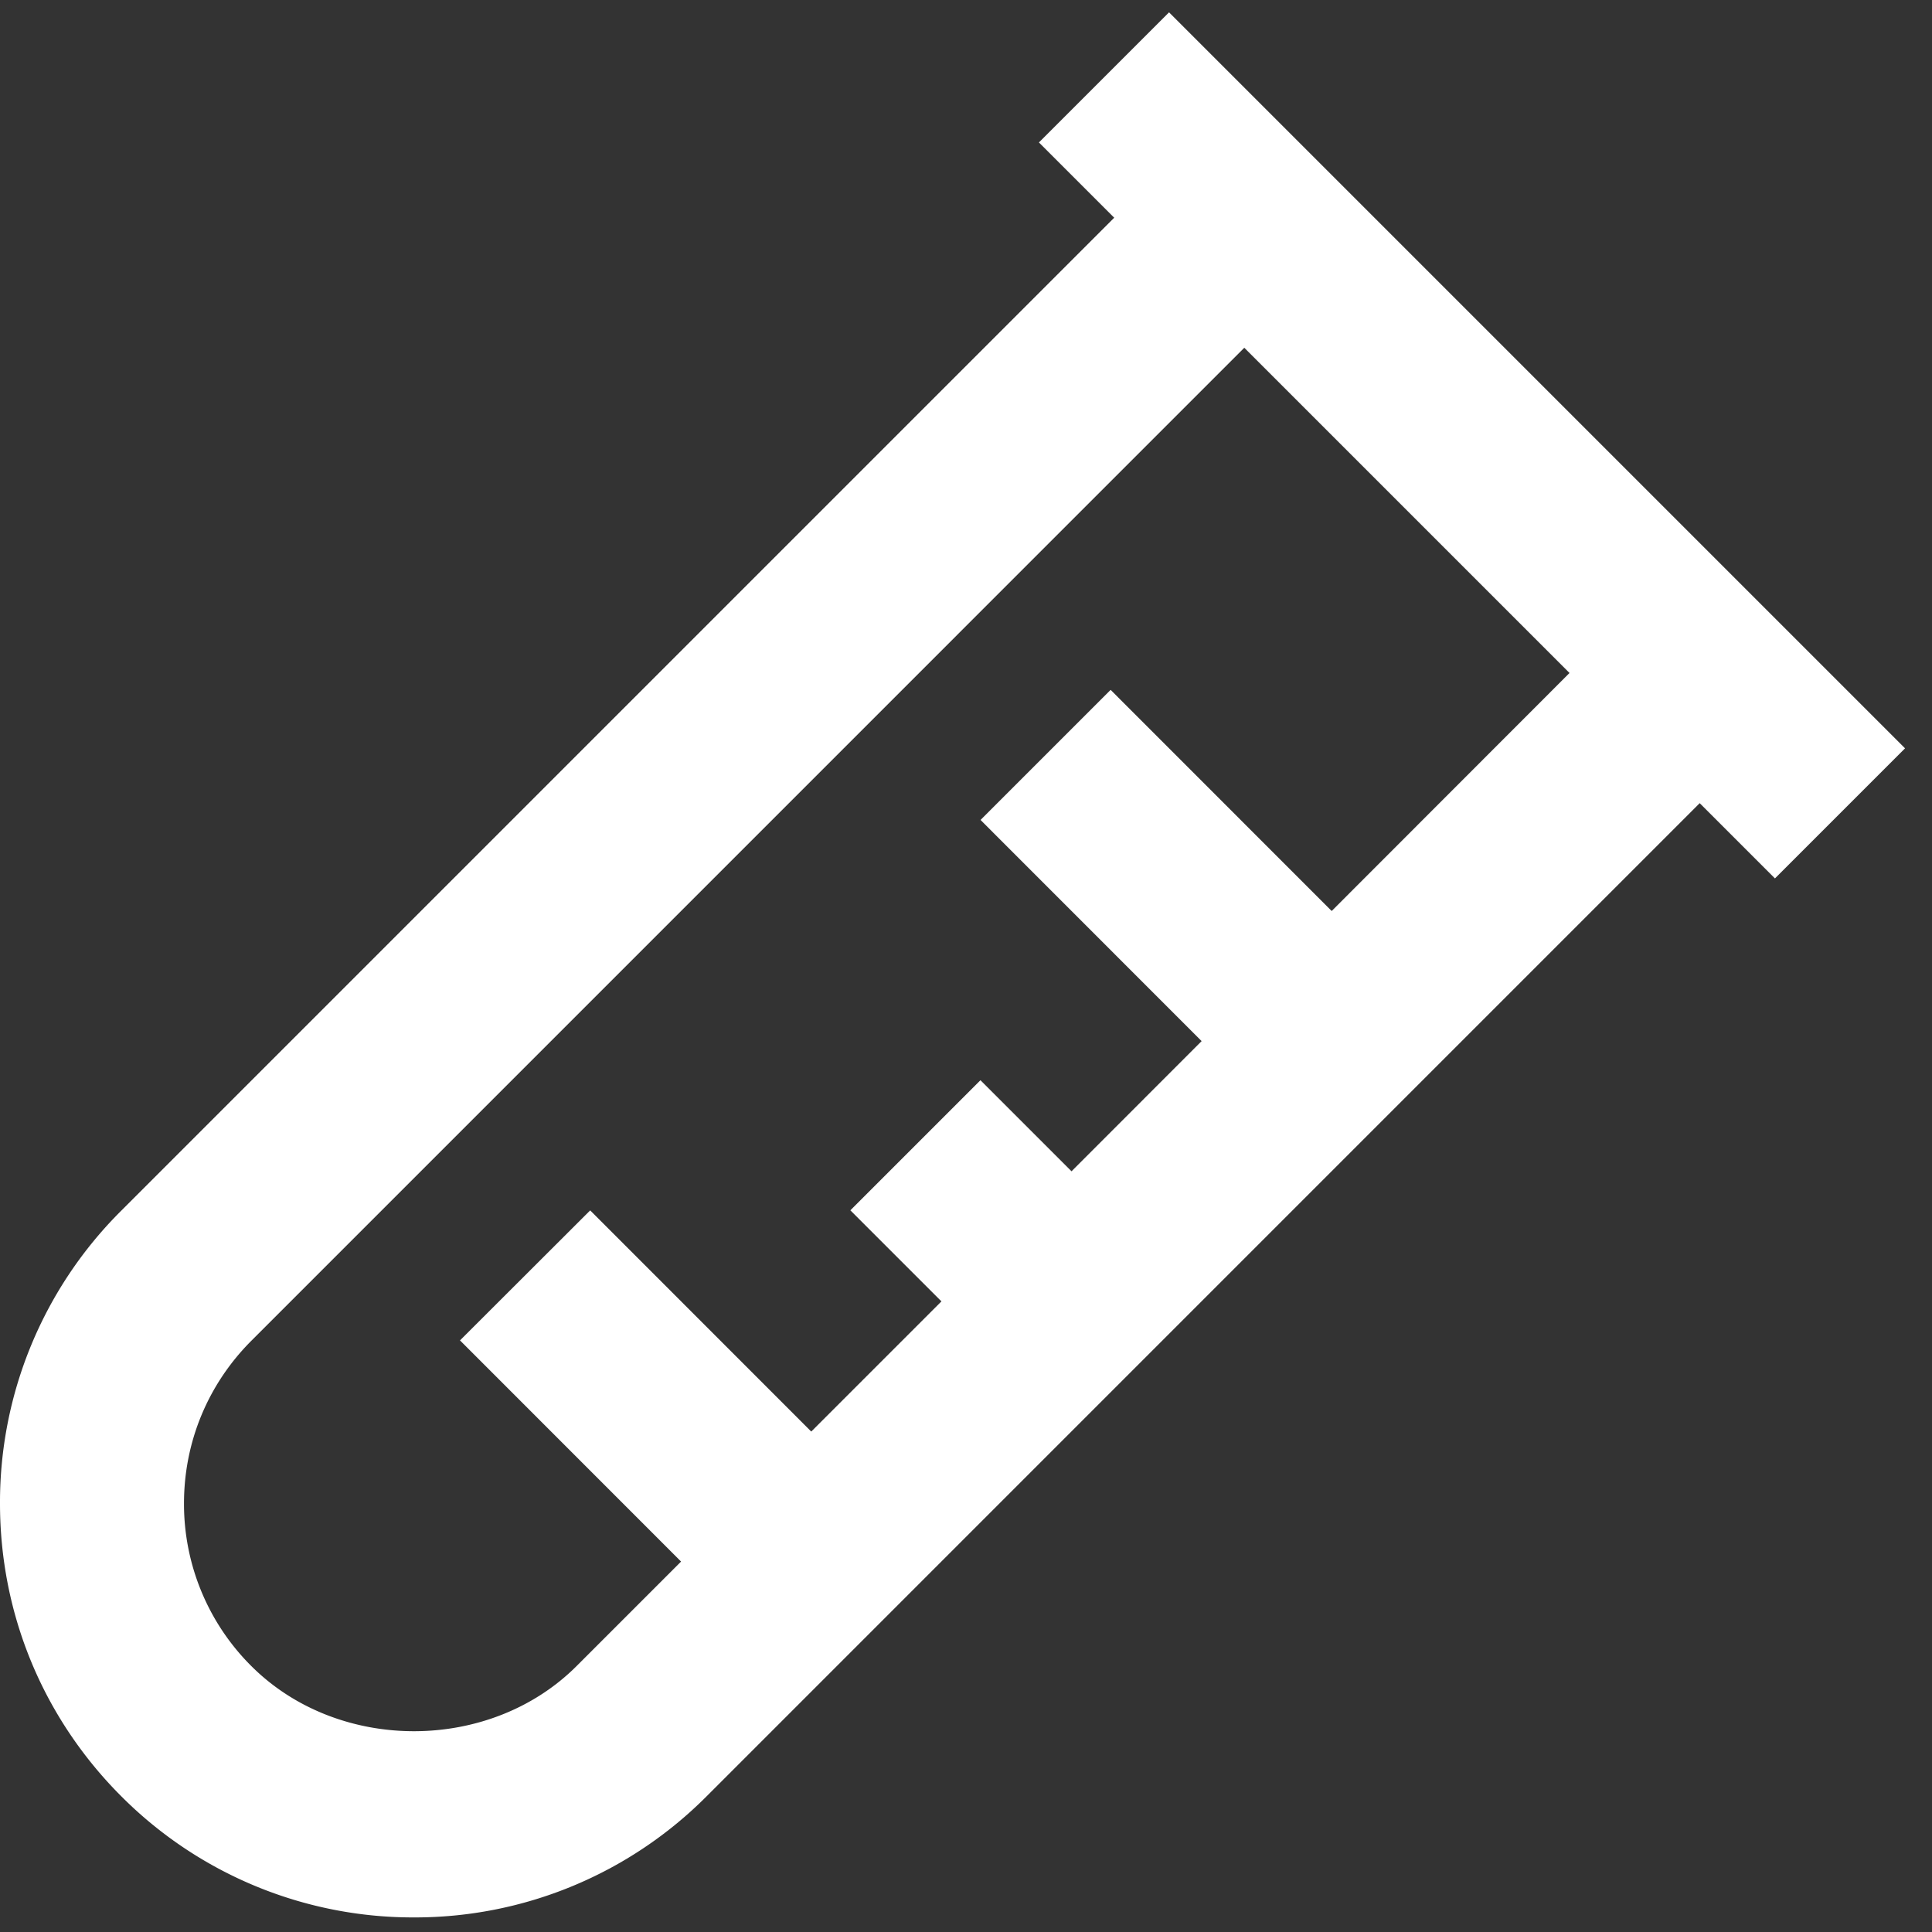
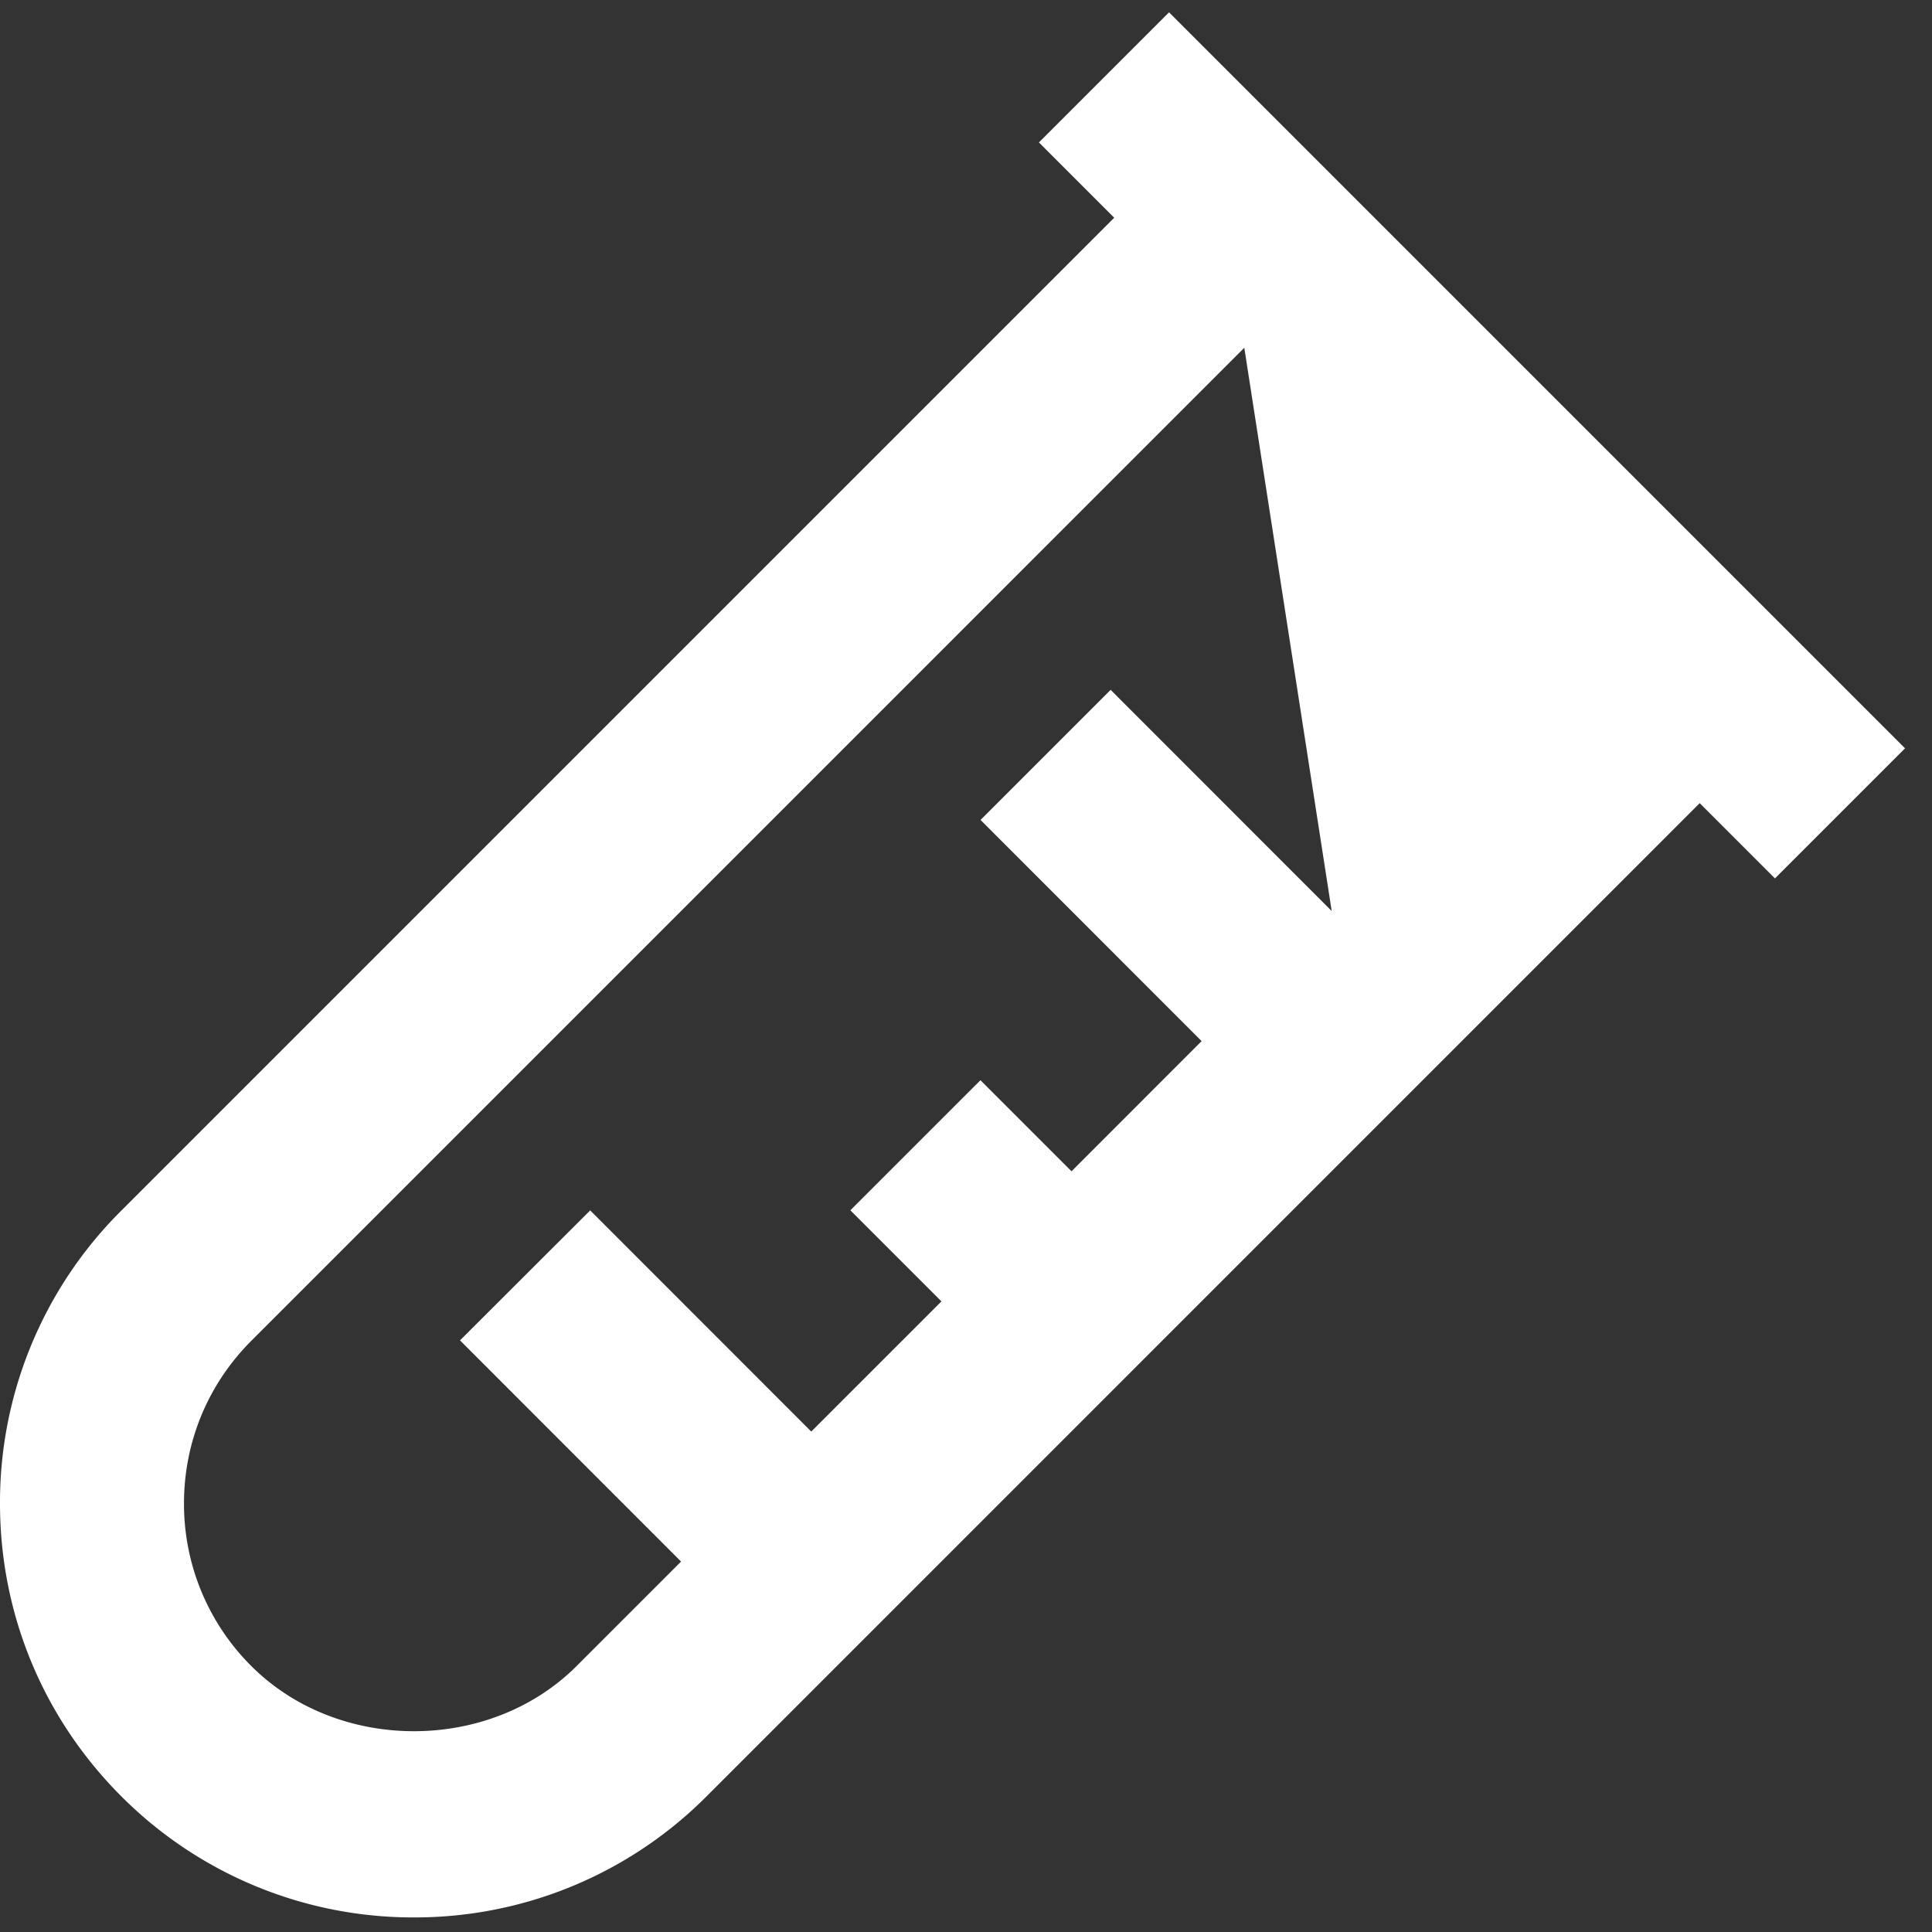
<svg xmlns="http://www.w3.org/2000/svg" width="42" height="42" fill="none">
  <rect width="100%" height="100%" fill="#333333" stroke="none" />
-   <path d="m22.586 3.097 1.636 1.636L2.636 26.319A8.94 8.94 0 0 0 0 32.683c0 2.404.936 4.664 2.636 6.366A8.954 8.954 0 0 0 9 41.683a8.948 8.948 0 0 0 6.364-2.636L36.95 17.46l1.636 1.636 2.828-2.828-16-16-2.828 2.828zm6.364 16.708-4.806-4.808-2.828 2.828 4.806 4.808-2.828 2.83-1.98-1.98-2.828 2.828 1.98 1.98-2.83 2.83-4.806-4.808L10 29.139l4.806 4.808-2.272 2.272c-1.89 1.888-5.18 1.888-7.07 0A4.971 4.971 0 0 1 4 32.683c0-1.336.52-2.59 1.464-3.536L27.05 7.56l7.07 7.07-5.17 5.174z" fill="#fff" />
+   <path d="m22.586 3.097 1.636 1.636L2.636 26.319A8.94 8.94 0 0 0 0 32.683c0 2.404.936 4.664 2.636 6.366A8.954 8.954 0 0 0 9 41.683a8.948 8.948 0 0 0 6.364-2.636L36.95 17.46l1.636 1.636 2.828-2.828-16-16-2.828 2.828zm6.364 16.708-4.806-4.808-2.828 2.828 4.806 4.808-2.828 2.83-1.98-1.98-2.828 2.828 1.98 1.98-2.83 2.83-4.806-4.808L10 29.139l4.806 4.808-2.272 2.272c-1.89 1.888-5.18 1.888-7.07 0A4.971 4.971 0 0 1 4 32.683c0-1.336.52-2.59 1.464-3.536L27.05 7.56z" fill="#fff" />
</svg>